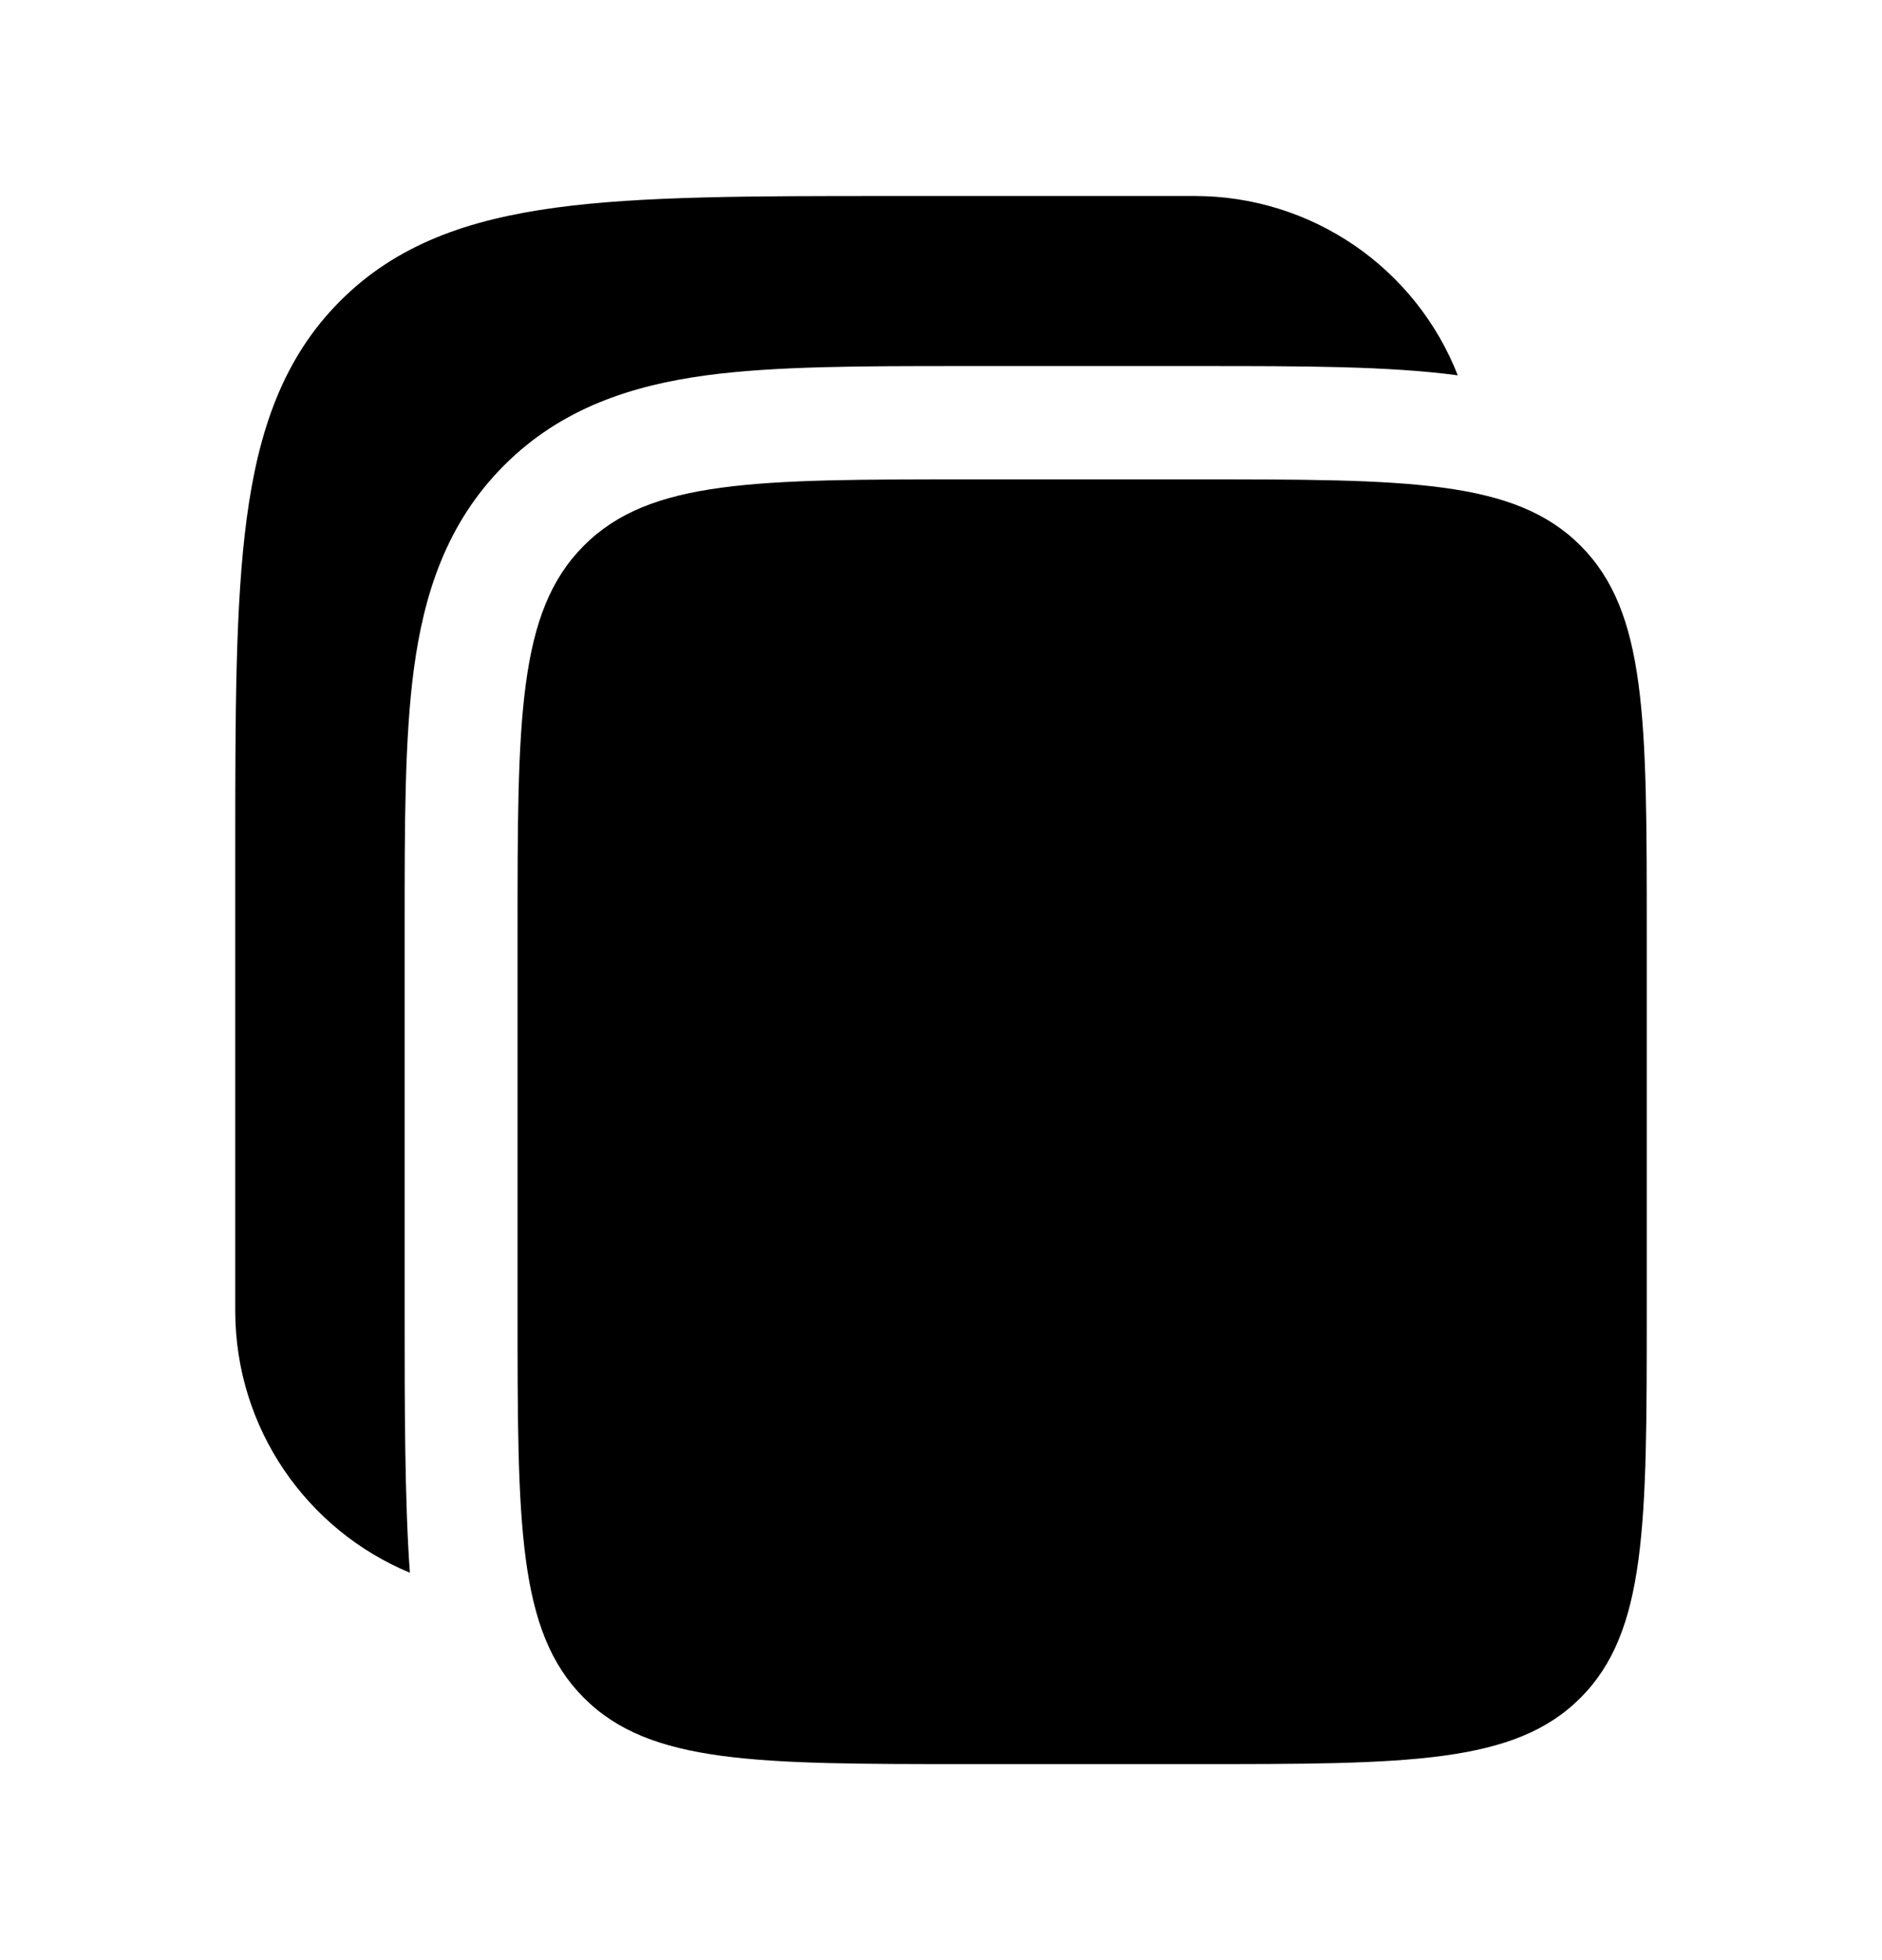
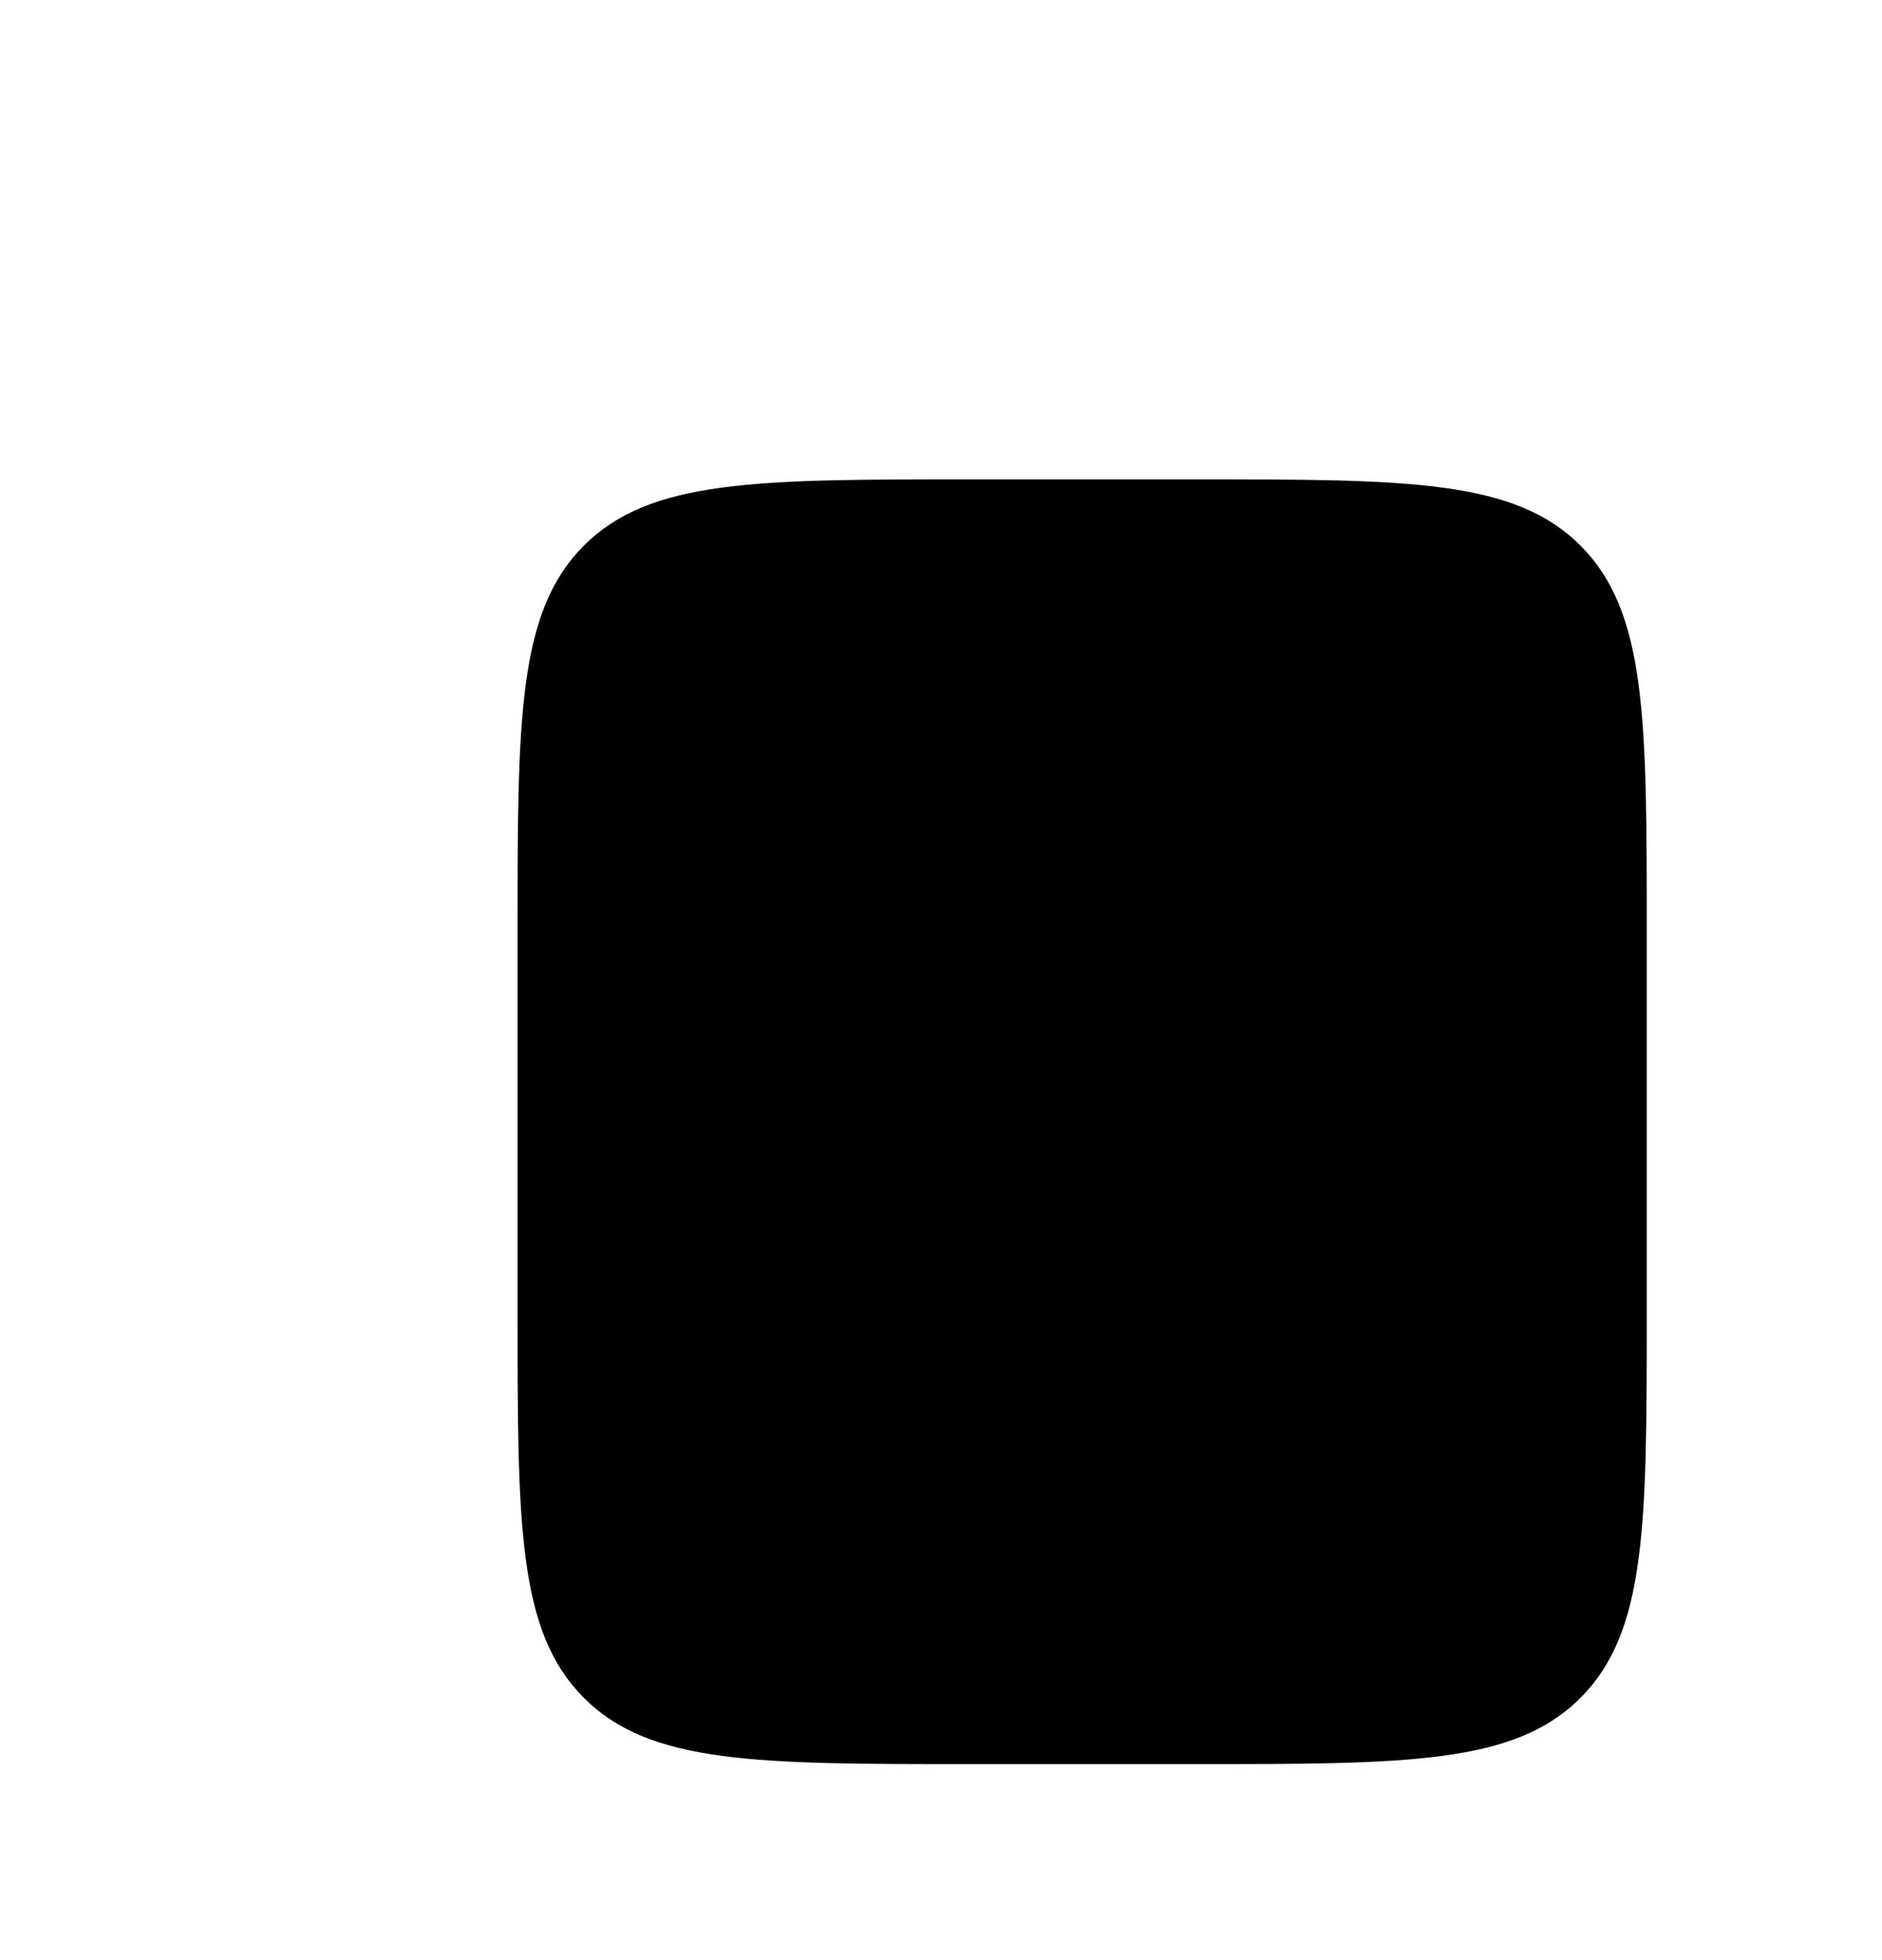
<svg xmlns="http://www.w3.org/2000/svg" width="24" height="25" viewBox="0 0 24 25" fill="none">
-   <path d="M15.24 2.5H11.346C9.582 2.5 8.184 2.5 7.091 2.648C5.965 2.8 5.054 3.12 4.336 3.841C3.617 4.562 3.298 5.477 3.147 6.607C3 7.705 3 9.108 3 10.879V16.717C3 18.225 3.92 19.517 5.227 20.059C5.16 19.149 5.16 17.874 5.16 16.812V11.802C5.16 10.521 5.16 9.416 5.278 8.532C5.405 7.584 5.691 6.676 6.425 5.939C7.159 5.202 8.064 4.915 9.008 4.787C9.888 4.669 10.988 4.669 12.265 4.669H15.335C16.611 4.669 17.709 4.669 18.59 4.787C18.326 4.113 17.865 3.535 17.268 3.127C16.67 2.719 15.963 2.5 15.24 2.5Z" fill="black" />
  <path d="M6.6 11.897C6.6 9.171 6.6 7.808 7.444 6.961C8.287 6.114 9.644 6.114 12.36 6.114H15.24C17.955 6.114 19.313 6.114 20.157 6.961C21.001 7.808 21 9.171 21 11.897V16.717C21 19.443 21 20.806 20.157 21.653C19.313 22.5 17.955 22.5 15.24 22.5H12.36C9.645 22.5 8.287 22.5 7.444 21.653C6.6 20.806 6.6 19.443 6.6 16.717V11.897Z" fill="black" />
</svg>